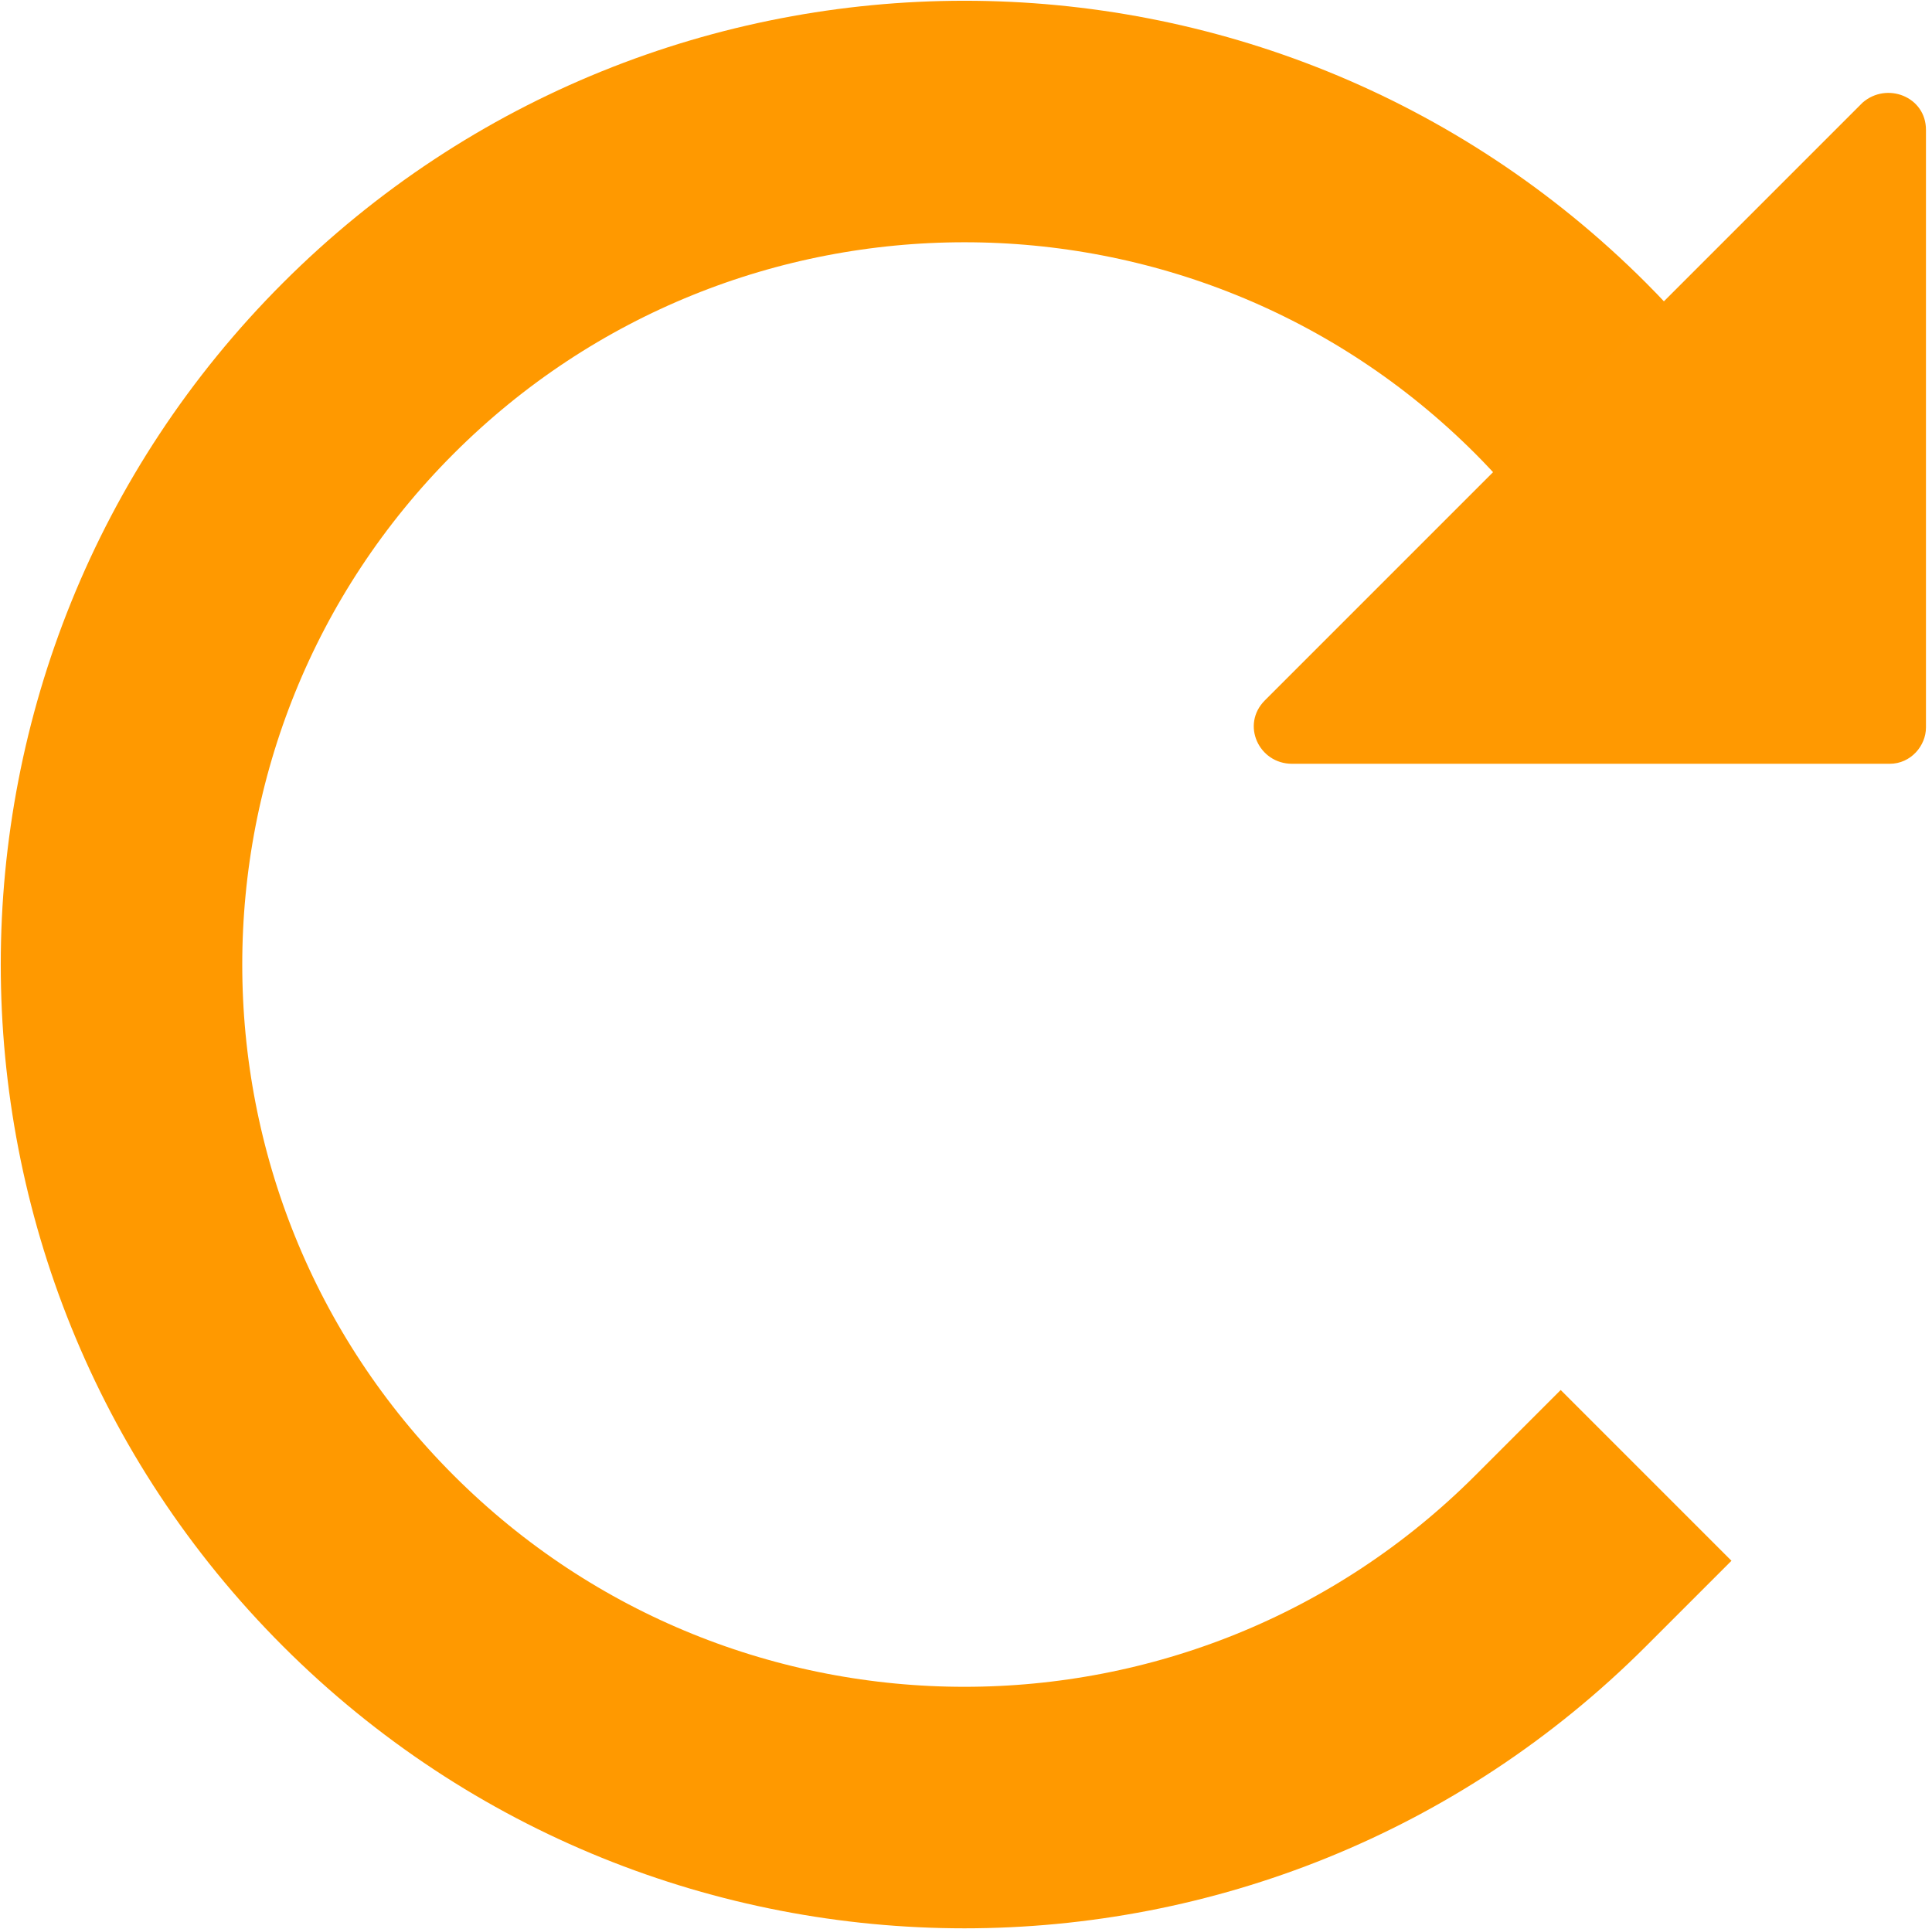
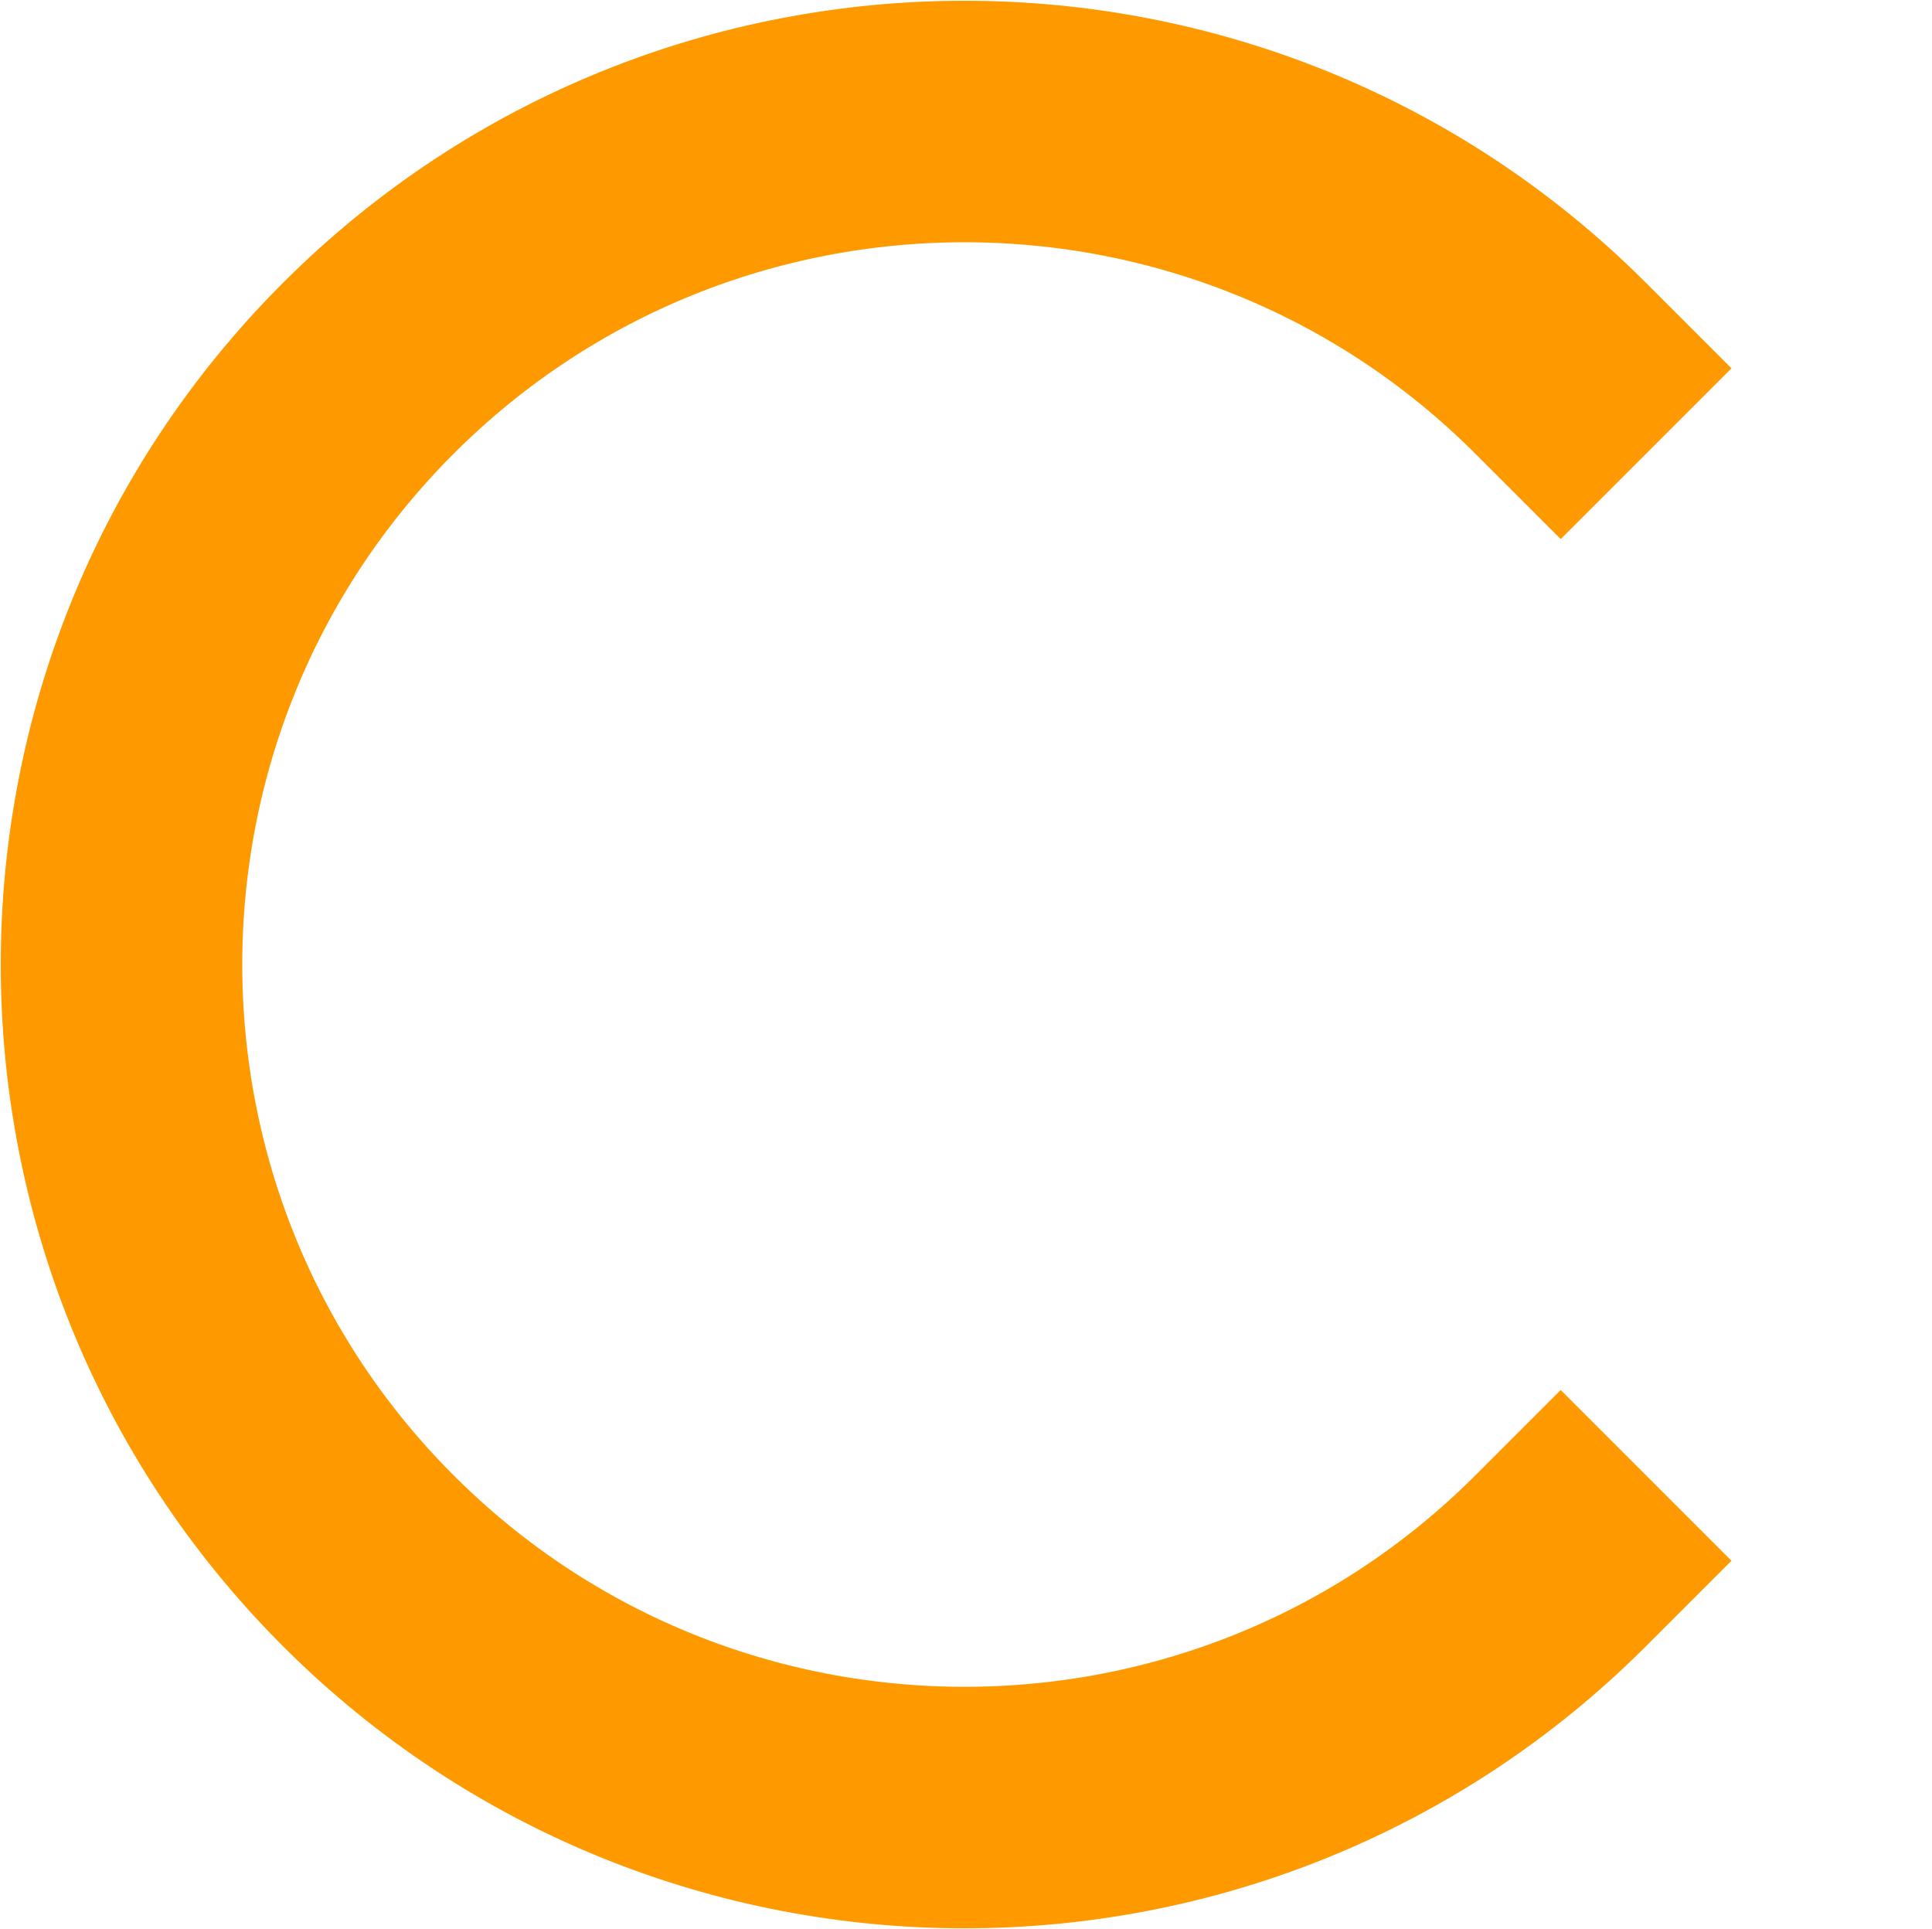
<svg xmlns="http://www.w3.org/2000/svg" version="1.1" id="Layer_1" x="0px" y="0px" viewBox="0 0 64 63.9" style="enable-background:new 0 0 64 63.9;" xml:space="preserve">
  <style type="text/css">
	.st0{fill:none;stroke:#FF9900;stroke-width:8;stroke-linecap:square;stroke-linejoin:bevel;stroke-miterlimit:10;}
	.st1{fill:#FF9901;}
</style>
  <g>
-     <path class="st0" d="M51.7,51.7c-10.9,10.9-28.6,10.9-39.5,0s-10.9-28.6,0-39.5s28.6-10.9,39.5,0c1.7,1.7,3.1,3.6,4.3,5.6" />
+     <path class="st0" d="M51.7,51.7c-10.9,10.9-28.6,10.9-39.5,0s-10.9-28.6,0-39.5s28.6-10.9,39.5,0" />
    <g>
-       <path class="st1" d="M63.8,24.1V4.3c0-1.1-1.3-1.6-2.1-0.9L41.9,23.2c-0.8,0.8-0.2,2.1,0.9,2.1h19.8    C63.3,25.3,63.8,24.7,63.8,24.1z" />
-     </g>
+       </g>
  </g>
</svg>